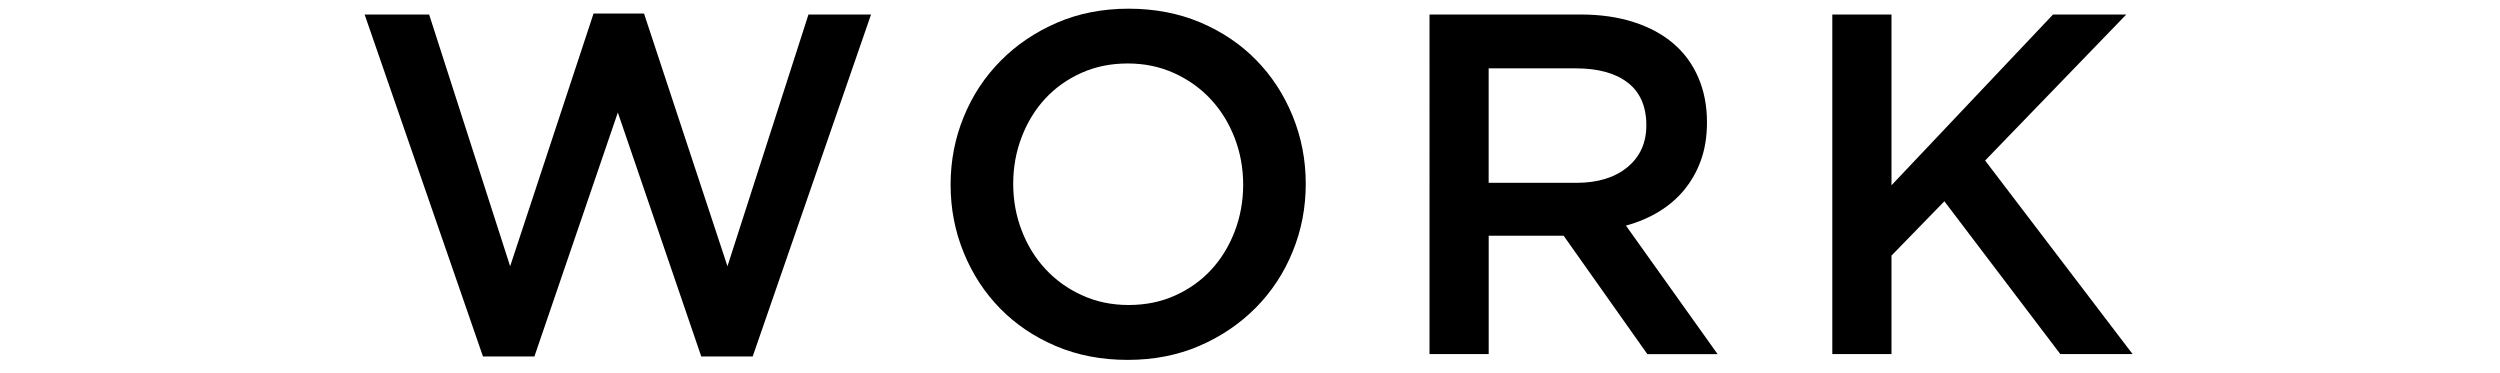
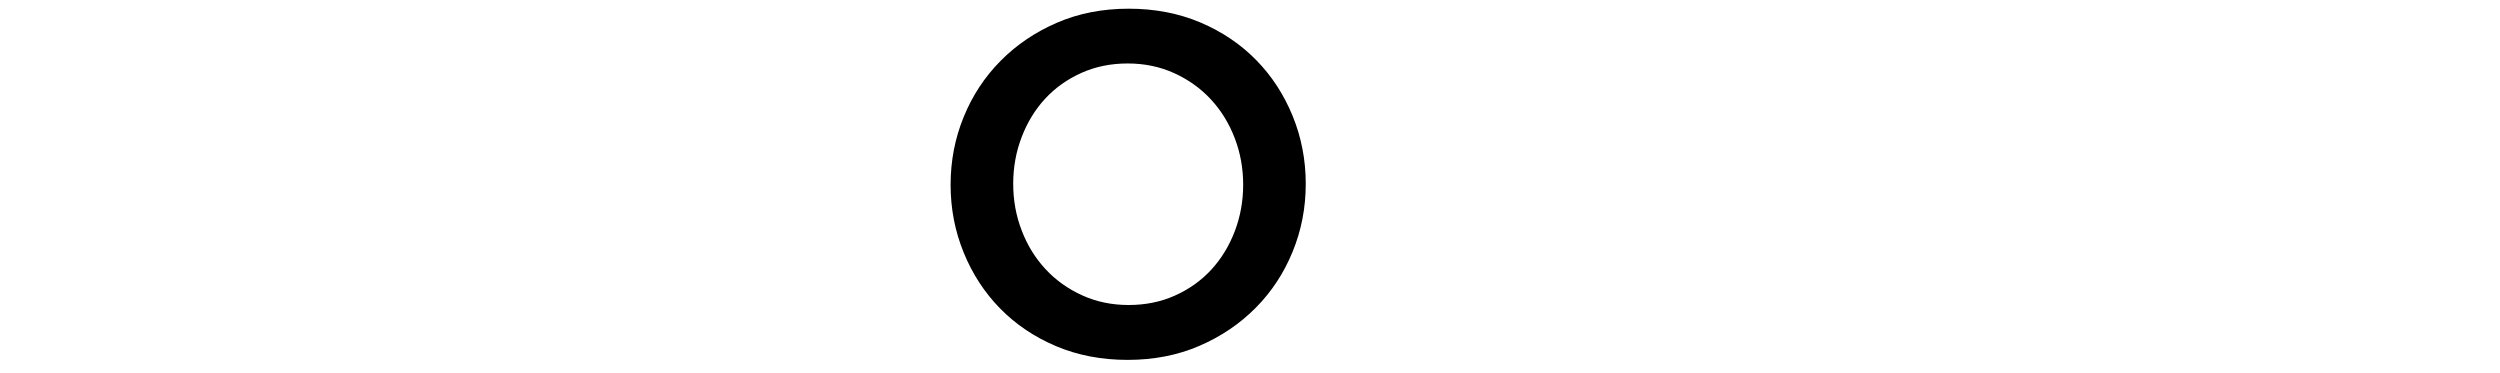
<svg xmlns="http://www.w3.org/2000/svg" id="base" version="1.1" viewBox="0 0 67 10" width="67px" height="10px" preserveAspectRatio="xMidYMid">
  <g>
-     <path d="M15.907.363h1.353l2.236,6.773L21.667.389h1.677l-3.172,9.165h-1.378l-2.236-6.539-2.236,6.539h-1.378L9.772.389h1.729l2.171,6.747L15.907.363Z" />
    <path d="M34.642,6.746c-.233.572-.563,1.073-.987,1.501-.425.429-.928.77-1.509,1.021-.58.251-1.222.377-1.924.377s-1.343-.123-1.924-.37-1.079-.583-1.495-1.008c-.416-.424-.741-.923-.975-1.495-.234-.572-.352-1.179-.352-1.82s.117-1.248.352-1.82c.233-.572.563-1.073.988-1.501.424-.429.927-.769,1.508-1.021.58-.251,1.222-.377,1.924-.377s1.343.124,1.924.37c.581.247,1.079.583,1.495,1.008s.741.923.975,1.495c.234.572.352,1.179.352,1.82s-.117,1.248-.352,1.82ZM33.089,3.697c-.152-.394-.364-.739-.638-1.034-.272-.294-.6-.528-.981-.702-.381-.173-.797-.26-1.248-.26s-.864.084-1.241.253c-.377.169-.7.399-.969.689-.269.291-.479.633-.63,1.027-.152.395-.228.812-.228,1.254s.075.86.228,1.254c.151.395.363.739.637,1.034.272.294.6.529.981.702.381.174.797.26,1.248.26s.864-.084,1.241-.253.7-.398.969-.689.479-.633.631-1.027c.151-.394.228-.812.228-1.254s-.076-.86-.228-1.254Z" />
-     <path d="M44.148,9.489l-2.243-3.172h-2.008v3.172h-1.586V.389h4.056c.521,0,.99.067,1.411.202.42.134.775.325,1.065.572.291.247.514.551.67.91.156.36.234.761.234,1.203,0,.381-.055.721-.163,1.021-.108.299-.258.563-.448.793s-.418.425-.683.585-.557.284-.878.371l2.457,3.445h-1.885v-.002ZM43.626,2.217c-.33-.257-.796-.385-1.396-.385h-2.334v3.068h2.348c.573,0,1.03-.139,1.369-.418.339-.278.509-.653.509-1.123,0-.505-.166-.886-.496-1.143h0Z" />
-     <path d="M57.153,9.489h-1.937l-3.107-4.095-1.417,1.456v2.639h-1.586V.389h1.586v4.576L55.021.389h1.963l-3.783,3.913s3.952,5.187,3.952,5.187Z" />
  </g>
-   <path d="M189.714,5.235V-6.803h1.261V5.235h-1.261Z" />
</svg>